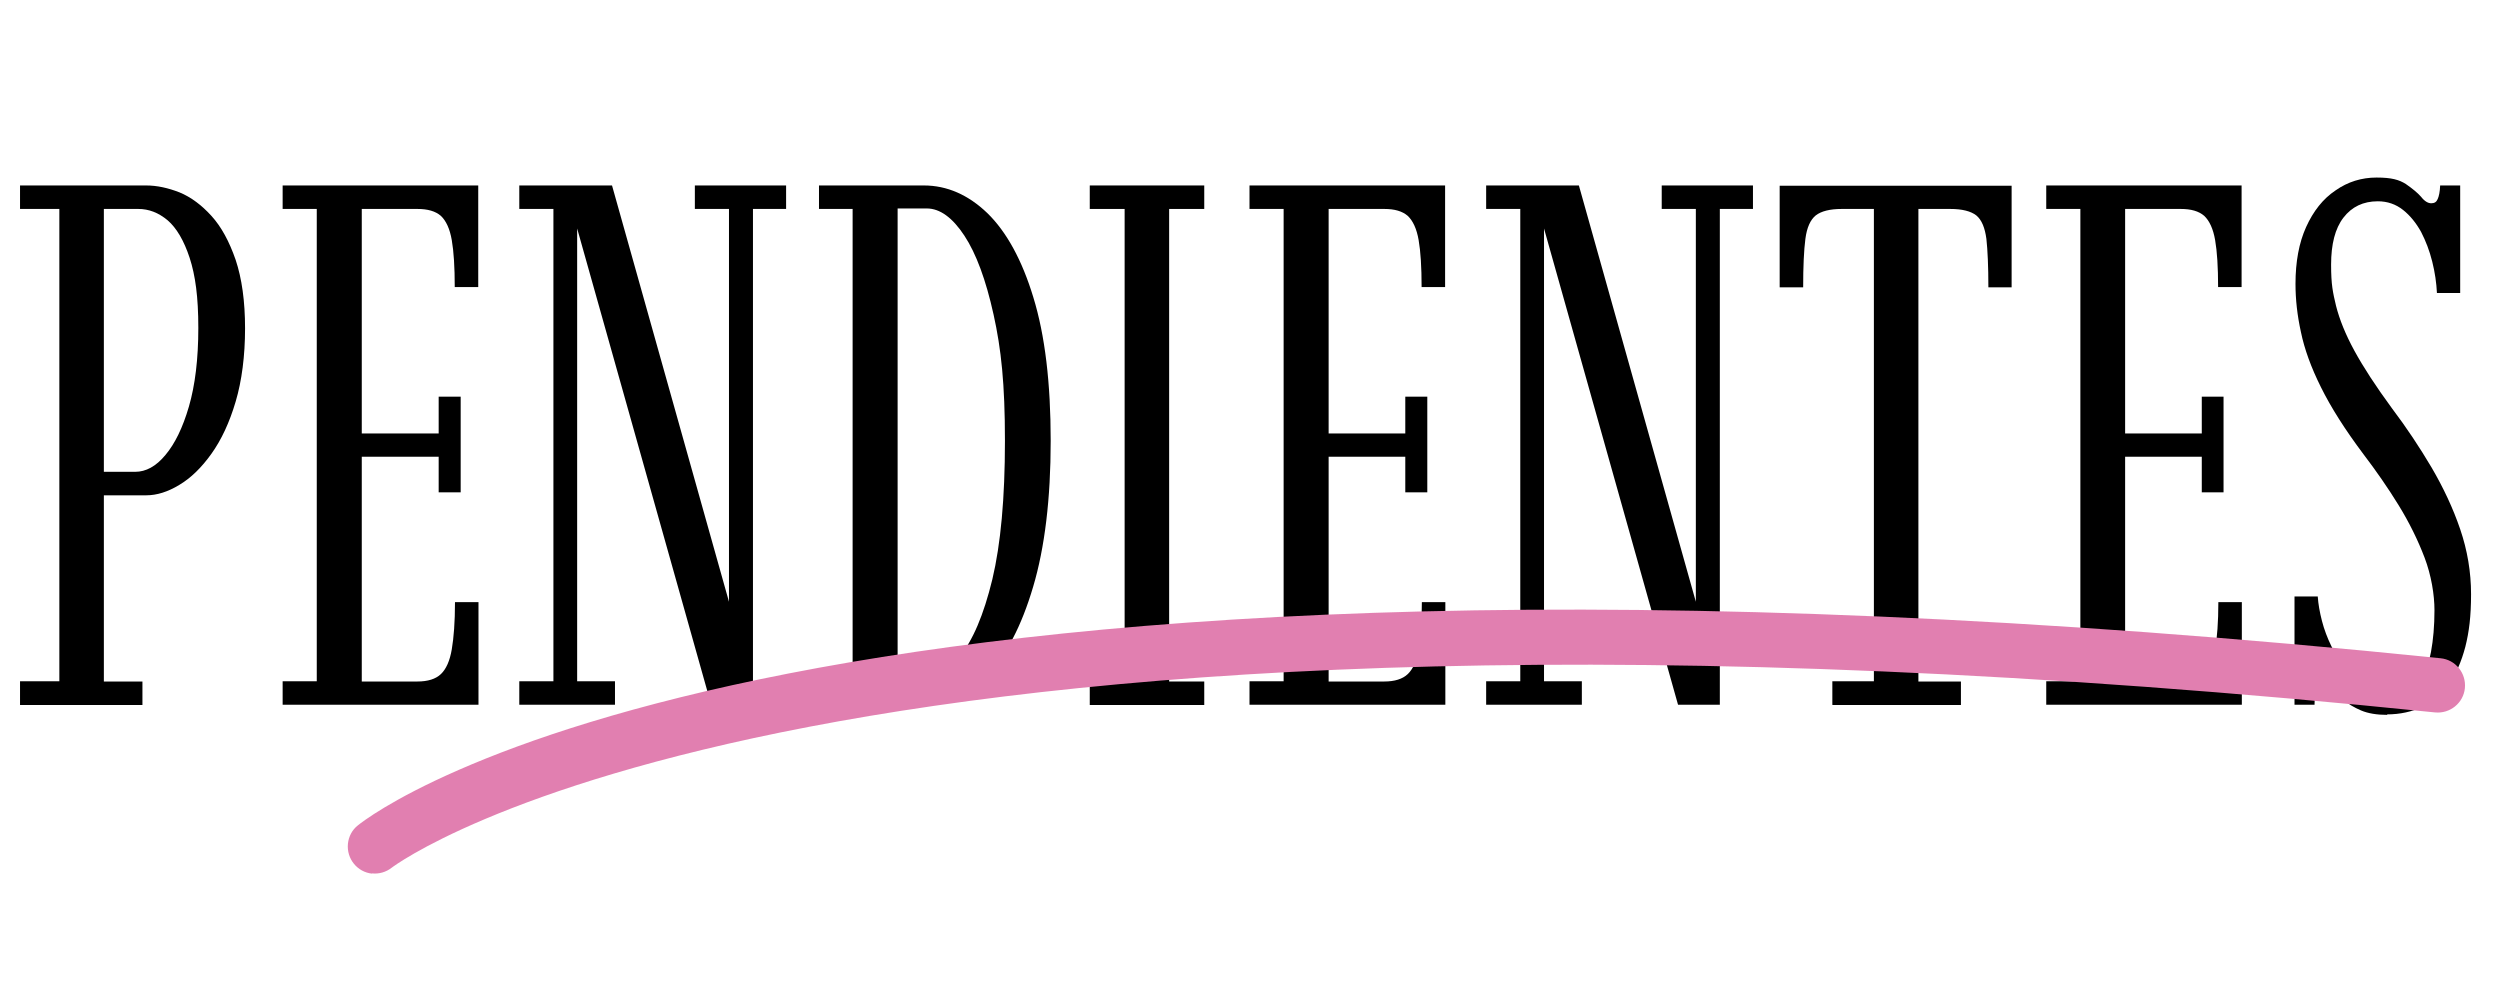
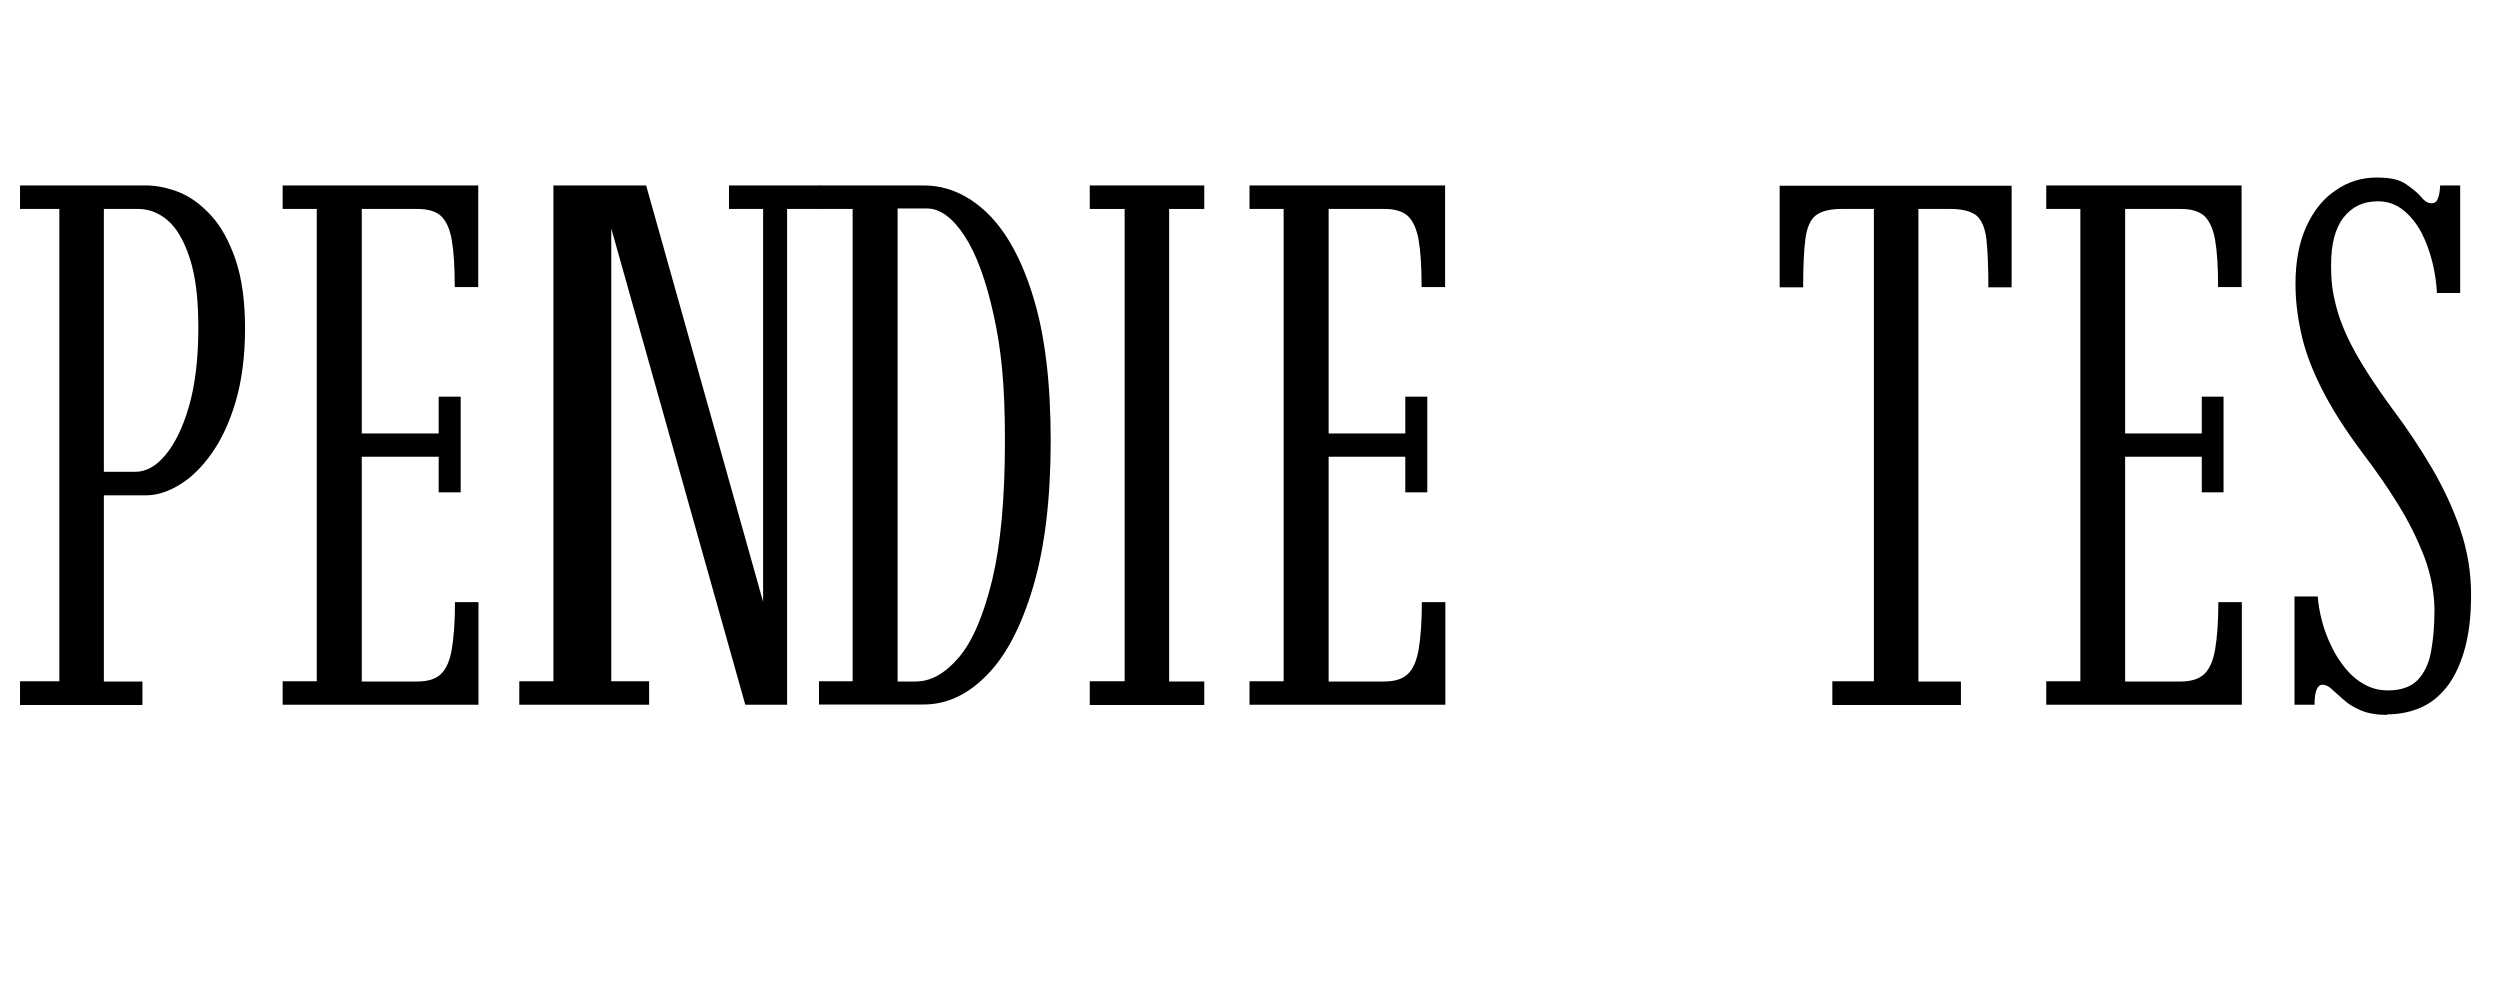
<svg xmlns="http://www.w3.org/2000/svg" id="Capa_1" data-name="Capa 1" viewBox="0 0 1011 396.9">
  <defs>
    <style> .cls-1 { fill: #000; } .cls-1, .cls-2 { stroke-width: 0px; } .cls-3 { isolation: isolate; } .cls-2 { fill: #e17fb0; } </style>
  </defs>
  <g id="Grupo_67" data-name="Grupo 67">
    <g id="PENDIENTES" class="cls-3">
      <g class="cls-3">
        <path class="cls-1" d="M8.1,285v-9.5h15.9V84.5h-15.9v-9.5h51c4.4,0,8.9,1,13.5,2.8,4.6,1.9,8.9,5.1,12.9,9.5,4,4.4,7.2,10.3,9.8,17.8,2.5,7.5,3.8,16.7,3.8,27.7s-1.3,21.2-3.8,29.6c-2.5,8.5-5.8,15.5-9.8,21.1-4,5.6-8.3,9.8-13,12.6-4.6,2.8-9.1,4.2-13.3,4.2h-17.2v75.3h15.6v9.5H8.1ZM41.9,190.8h12.8c4.3,0,8.4-2.2,12.2-6.8,3.8-4.5,7-11,9.5-19.6,2.5-8.6,3.8-19.2,3.8-31.8s-1.2-21.2-3.5-28.3c-2.3-7-5.3-12.1-8.9-15.2-3.7-3.1-7.6-4.6-11.9-4.6h-13.9v106.3Z" />
        <path class="cls-1" d="M114.3,285v-9.5h13.8V84.5h-13.8v-9.5h79.1v41.1h-9.5c0-8.1-.4-14.4-1.2-19-.8-4.6-2.3-7.8-4.4-9.8-2.2-1.9-5.3-2.8-9.5-2.8h-22.5v90.8h31.1v-14.9h8.9v38.7h-8.9v-14.4h-31.1v90.9h22.5c4.2,0,7.4-1,9.5-3,2.1-2,3.6-5.3,4.4-10,.8-4.7,1.3-11,1.3-19.1h9.5v41.5h-79.1Z" />
-         <path class="cls-1" d="M210,285v-9.5h13.8V84.5h-13.8v-9.5h37.5l48.1,171.2h-.8V84.5h-13.8v-9.5h36.9v9.5h-13.4v200.5h-16.9l-55.1-195.8h.9v186.3h15.3v9.5h-38.8Z" />
+         <path class="cls-1" d="M210,285v-9.5h13.8V84.5v-9.5h37.5l48.1,171.2h-.8V84.5h-13.8v-9.5h36.9v9.5h-13.4v200.5h-16.9l-55.1-195.8h.9v186.3h15.3v9.5h-38.8Z" />
        <path class="cls-1" d="M331.2,285v-9.5h13.6V84.5h-13.6v-9.5h42.4c9.4,0,18,3.8,25.7,11.2,7.7,7.5,14,18.9,18.6,34.1,4.7,15.3,7,34.6,7,58s-2.4,43.2-7.1,59c-4.7,15.9-10.9,27.8-18.7,35.7-7.8,8-16.3,11.9-25.6,11.9h-42.4ZM363,275.6h7.3c6.2,0,12-3.3,17.6-9.9,5.5-6.6,9.9-17,13.4-31.4,3.4-14.3,5.1-32.9,5.1-56s-1.5-37.1-4.6-51.1c-3.1-14-7-24.6-11.8-31.9-4.8-7.3-9.9-11-15.2-11h-11.8v191.1Z" />
        <path class="cls-1" d="M440.7,285v-9.5h14.1V84.5h-14.1v-9.5h46.3v9.5h-14.2v191.1h14.2v9.5h-46.3Z" />
        <path class="cls-1" d="M505.3,285v-9.5h13.8V84.5h-13.8v-9.5h79.1v41.1h-9.5c0-8.1-.4-14.4-1.2-19-.8-4.6-2.3-7.8-4.4-9.8-2.2-1.9-5.3-2.8-9.5-2.8h-22.5v90.8h31v-14.9h8.9v38.7h-8.9v-14.4h-31v90.9h22.5c4.2,0,7.4-1,9.5-3,2.1-2,3.6-5.3,4.4-10,.8-4.7,1.3-11,1.3-19.1h9.5v41.5h-79.1Z" />
-         <path class="cls-1" d="M601,285v-9.5h13.8V84.5h-13.8v-9.5h37.5l48.1,171.2h-.8V84.5h-13.8v-9.5h36.9v9.5h-13.4v200.5h-16.9l-55.1-195.8h.9v186.3h15.3v9.5h-38.8Z" />
        <path class="cls-1" d="M741,285v-9.5h16.8V84.5h-13c-4.8,0-8.3.9-10.5,2.6-2.2,1.8-3.6,4.9-4.2,9.5-.6,4.6-.9,11.1-.9,19.6h-9.5v-41.1h93.8v41.1h-9.4c0-8.5-.3-15-.8-19.6-.6-4.5-1.9-7.7-4.1-9.5-2.2-1.7-5.7-2.6-10.5-2.6h-12.9v191.1h17.2v9.5h-51.9Z" />
        <path class="cls-1" d="M827.5,285v-9.5h13.8V84.5h-13.8v-9.5h79v41.1h-9.5c0-8.1-.4-14.4-1.2-19-.8-4.6-2.3-7.8-4.4-9.8-2.2-1.9-5.3-2.8-9.5-2.8h-22.5v90.8h31v-14.9h8.8v38.7h-8.8v-14.4h-31v90.9h22.5c4.2,0,7.3-1,9.5-3,2.1-2,3.6-5.3,4.4-10,.8-4.7,1.3-11,1.3-19.1h9.5v41.5h-79Z" />
        <path class="cls-1" d="M965.5,289.1c-4.3,0-7.9-.6-10.7-1.8-2.8-1.2-5.2-2.6-7-4.3-1.9-1.6-3.5-3.1-4.8-4.3-1.3-1.2-2.6-1.8-3.8-1.8-2.1,0-3.2,2.7-3.2,8.1h-8.1v-43.8h9.4c.2,3.1.8,6.4,1.7,9.9.9,3.5,2.2,6.9,3.8,10.2,1.5,3.3,3.5,6.3,5.7,9s4.8,4.9,7.7,6.5c2.9,1.6,6,2.4,9.5,2.4,5.2,0,9.2-1.4,11.9-4.1,2.7-2.8,4.6-6.6,5.5-11.5.9-4.9,1.4-10.5,1.4-16.8s-1.3-14.2-4-21.3c-2.7-7.1-6.2-14.2-10.5-21.2-4.3-7-9.1-13.9-14.2-20.6-7.5-10-13.2-19-17.2-27.1-4-8-6.7-15.5-8.1-22.3-1.5-6.8-2.2-13.3-2.2-19.5,0-8.9,1.4-16.6,4.3-23,2.9-6.4,6.8-11.4,11.9-14.8,5-3.5,10.5-5.2,16.6-5.2s9.1.9,11.8,2.6c2.6,1.8,4.7,3.5,6.2,5.2,1.4,1.8,2.8,2.6,4.1,2.6s2.1-.5,2.6-1.7c.5-1.1.9-2.9,1-5.5h8.1v43.5h-9.4c-.2-4.1-.8-8.3-1.9-12.7-1.1-4.4-2.6-8.3-4.5-12-2-3.6-4.4-6.6-7.3-8.9-2.9-2.3-6.3-3.5-10.2-3.5-5.9,0-10.5,2.2-13.9,6.6-3.4,4.4-5,10.8-5,19s.7,11.2,2,16.7c1.4,5.5,3.8,11.5,7.4,18.1,3.6,6.6,8.6,14.3,15.2,23.3,5.9,7.8,11.2,15.8,16,23.9,4.8,8.2,8.7,16.5,11.6,25,2.9,8.5,4.4,17.3,4.4,26.3s-.8,15.2-2.3,21.2c-1.6,6.1-3.8,11.1-6.7,15.2-2.9,4-6.4,7.1-10.6,9.1-4.2,2-9.1,3.1-14.5,3.1Z" />
      </g>
    </g>
-     <path id="Trazado_35" data-name="Trazado 35" class="cls-2" d="M150.5,353.3c-6-.6-10.4-6-9.8-12.1.3-2.9,1.7-5.6,4-7.4,6.9-5.6,176.8-135.7,842.3-67.6,6,.6,10.4,6,9.8,12.1-.6,6-6,10.4-12.1,9.8-653.4-66.9-824.6,61.5-826.3,62.8-2.3,1.8-5.1,2.6-8,2.3Z" />
  </g>
</svg>